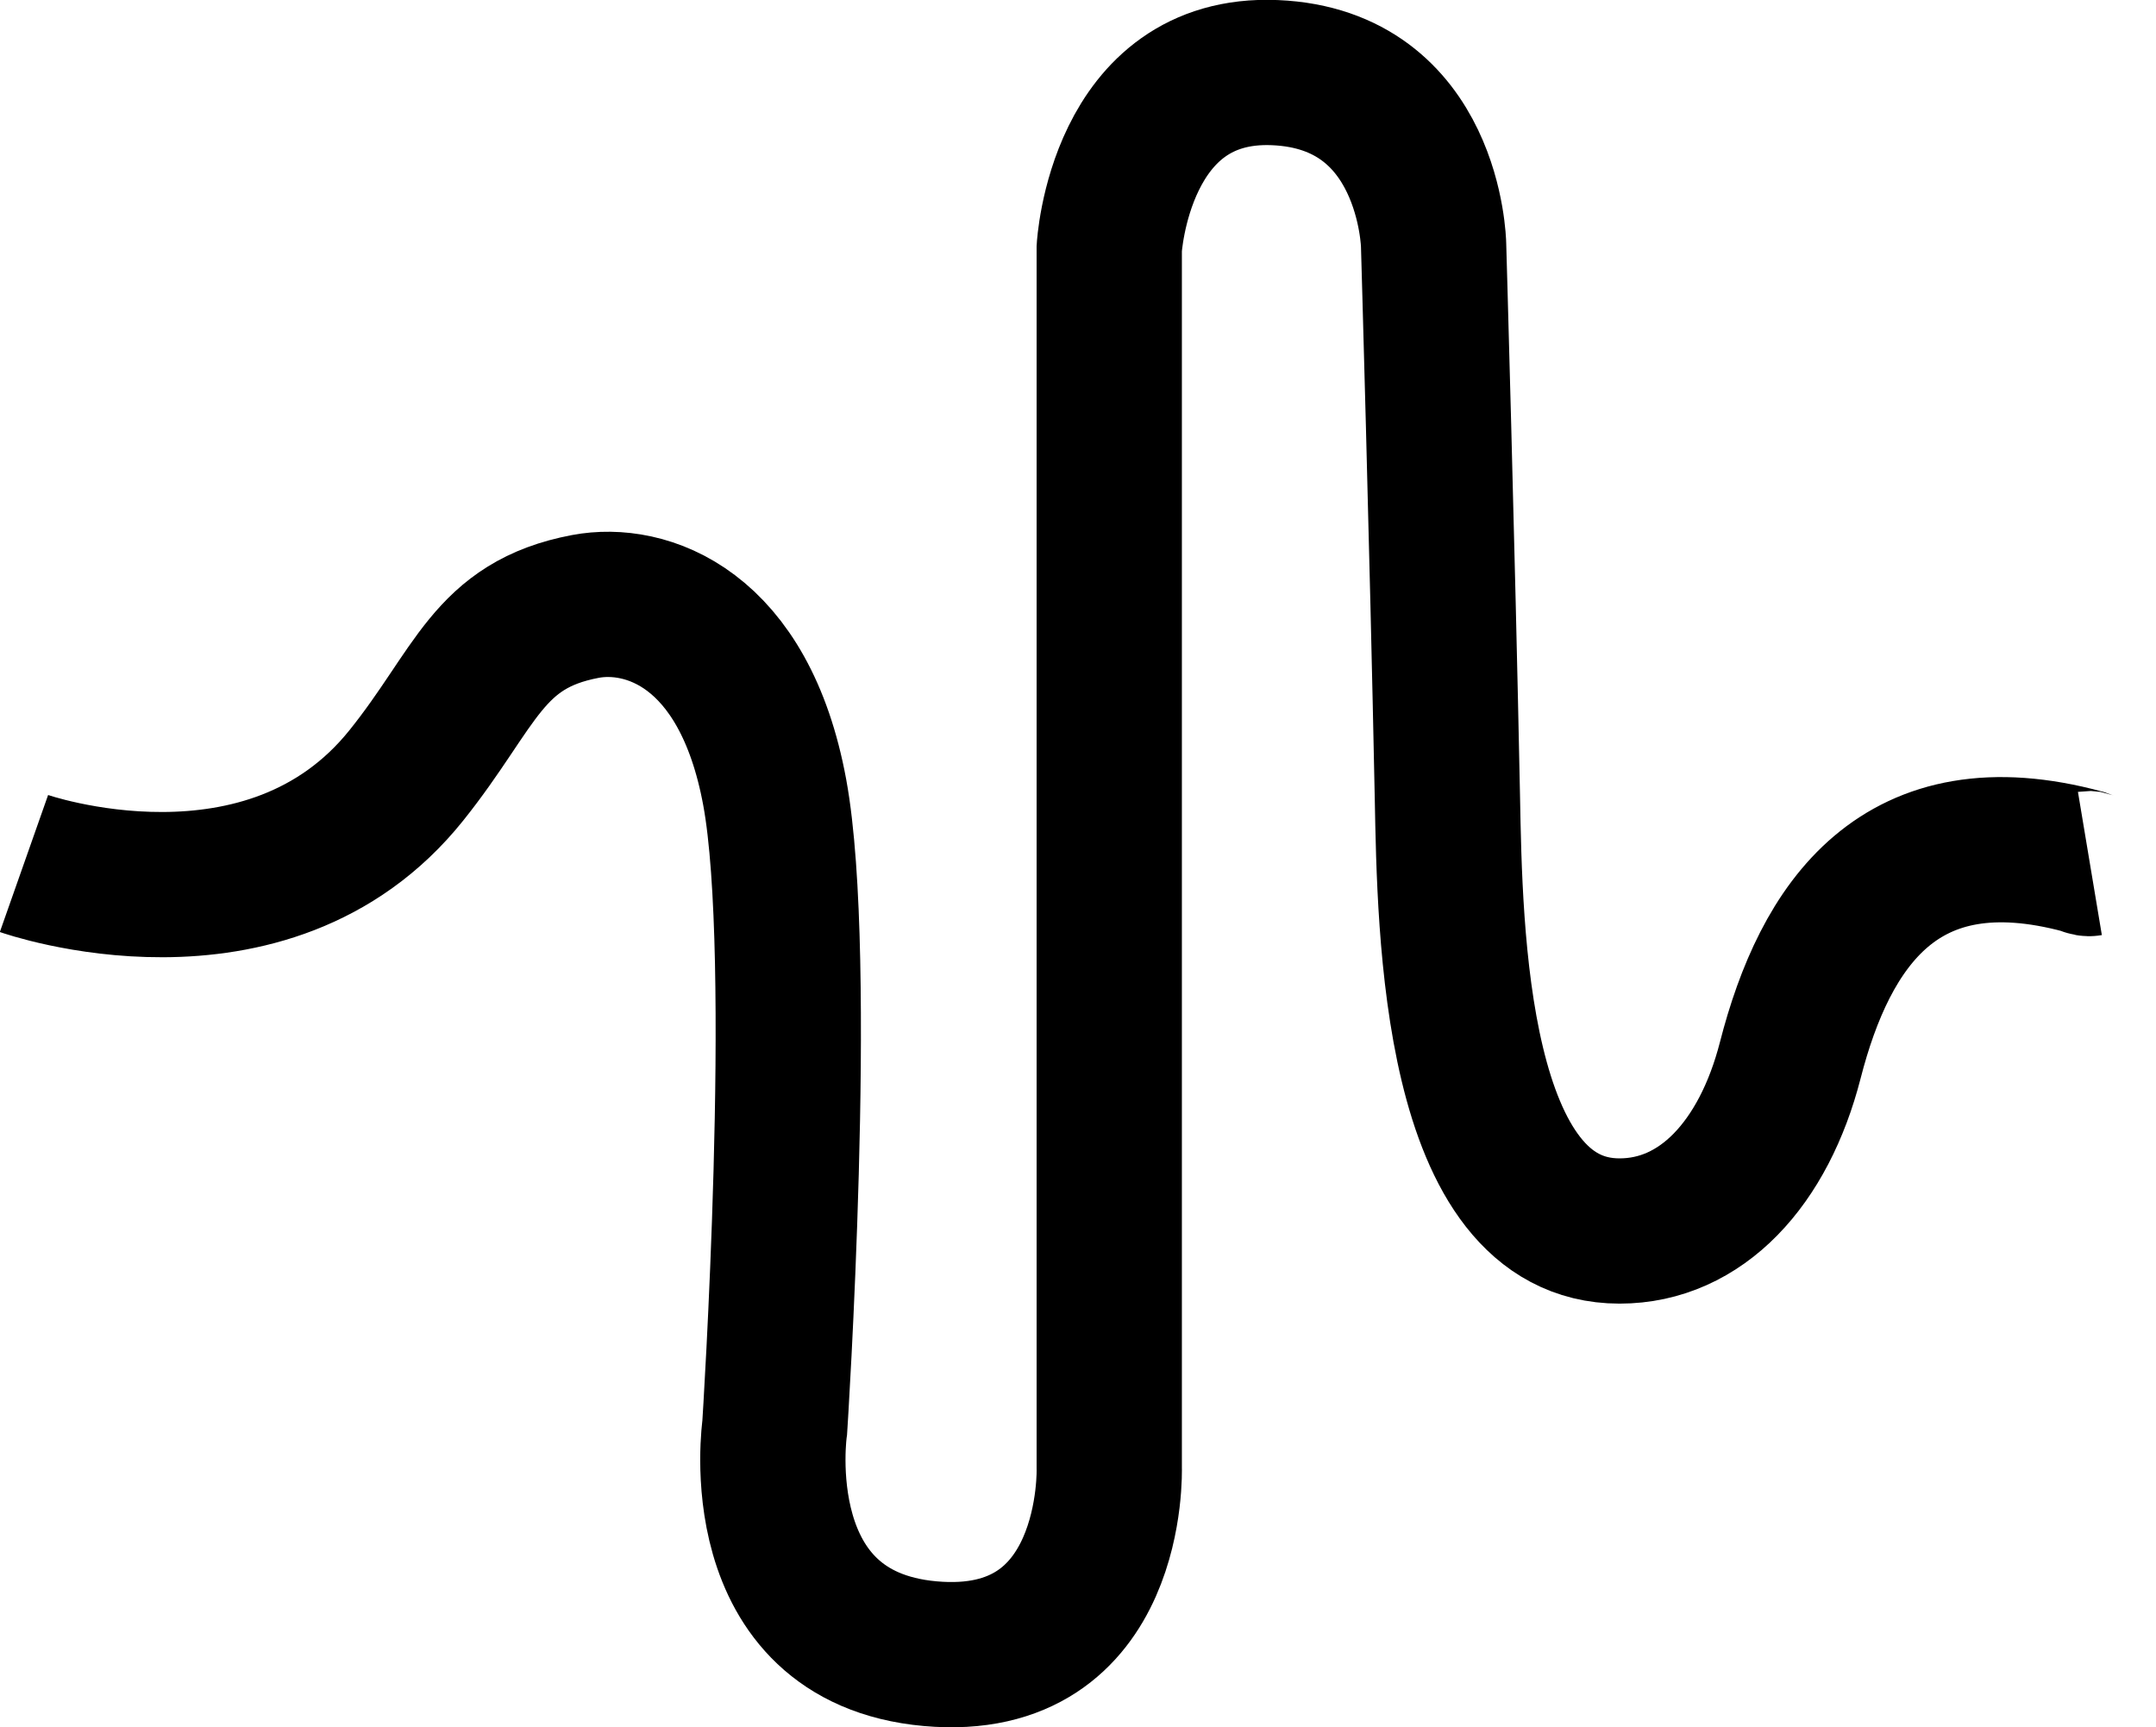
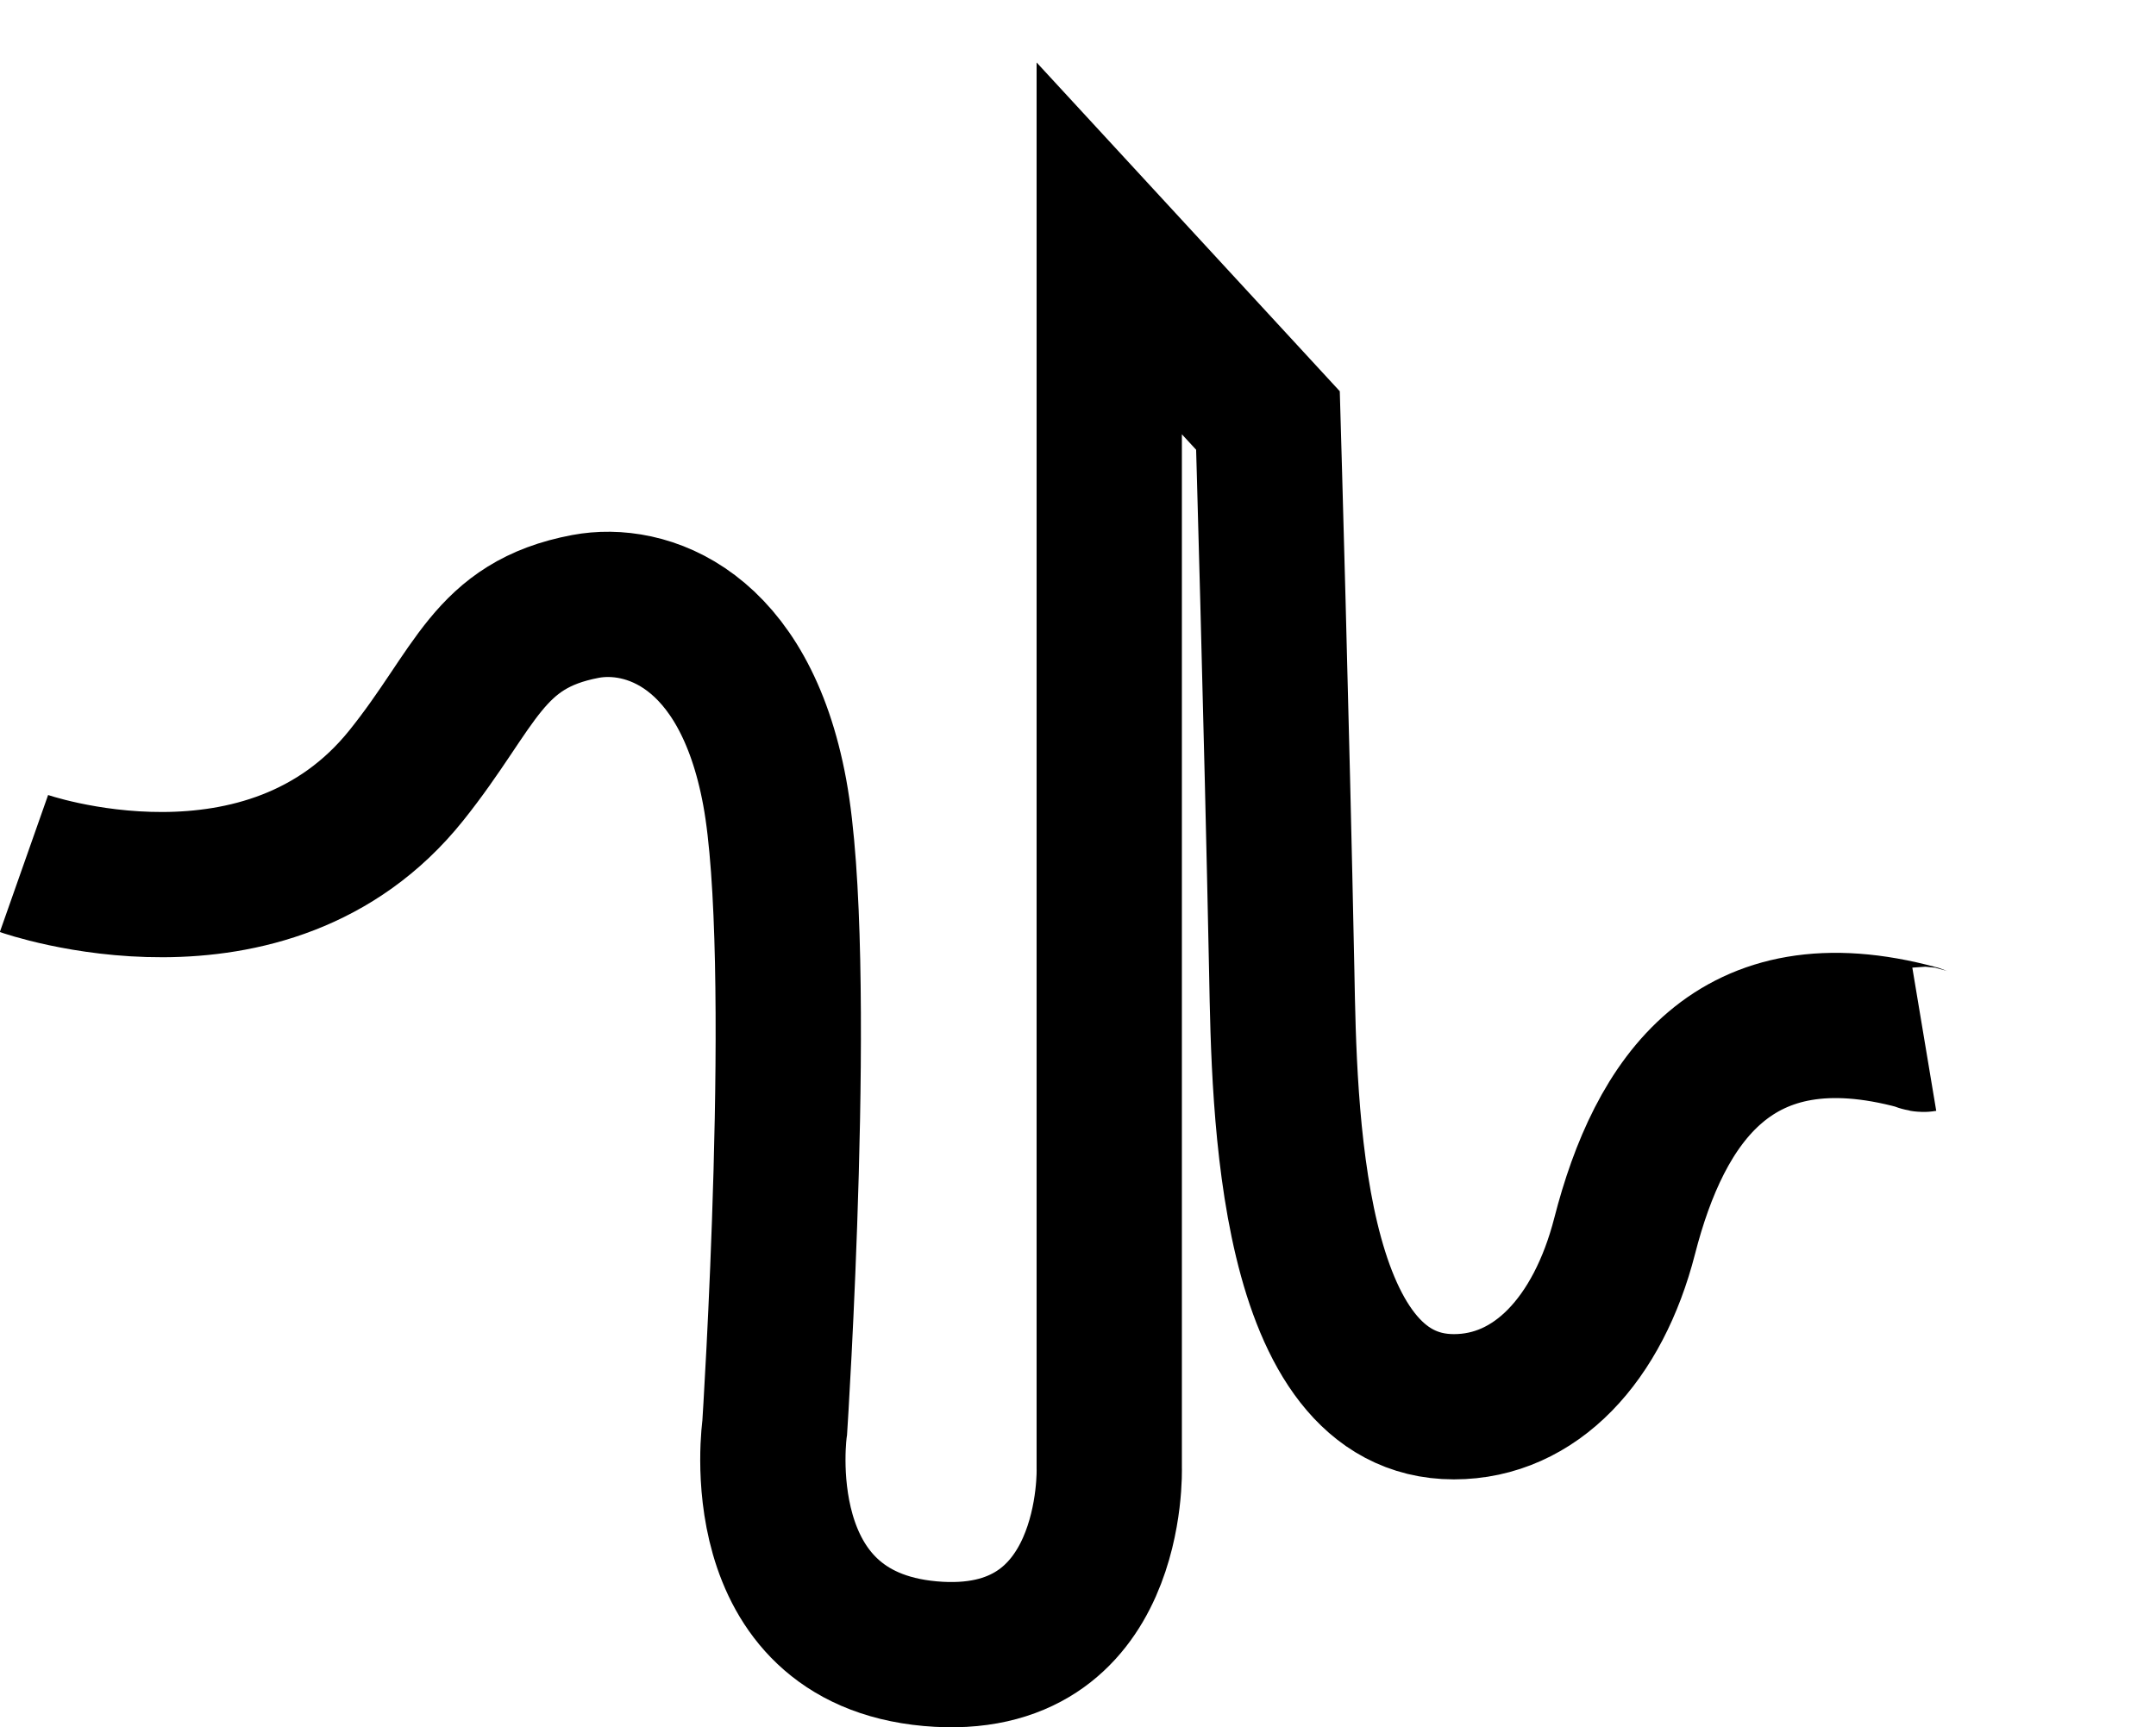
<svg xmlns="http://www.w3.org/2000/svg" id="Layer_1" viewBox="0 0 59.36 47.57">
  <defs>
    <style>.cls-1{fill:none;stroke:#000;stroke-miterlimit:10;stroke-width:4px;}</style>
  </defs>
-   <path class="cls-1" d="m.66,23.78s6.7,2.36,10.53-2.43c1.93-2.41,2.23-4.14,4.93-4.65,1.65-.31,4.37.56,5.21,5.12s0,17.49,0,17.49c0,0-.84,5.77,4.28,6.23s4.93-5.12,4.93-5.12v-15.81s0-17.77,0-17.77c0,0,.28-5.02,4.56-4.84s4.37,4.74,4.37,4.74c0,0,.24,8.27.38,15.21.07,3.68.18,11.95,4.74,11.95,2.25,0,3.97-1.86,4.7-4.7.96-3.74,3.02-6.84,8.07-5.47.06.02.12.06.18.05" />
+   <path class="cls-1" d="m.66,23.78s6.7,2.36,10.53-2.43c1.93-2.41,2.23-4.14,4.93-4.65,1.65-.31,4.37.56,5.21,5.12s0,17.49,0,17.49c0,0-.84,5.77,4.28,6.23s4.93-5.12,4.93-5.12v-15.81s0-17.77,0-17.77s4.37,4.74,4.37,4.74c0,0,.24,8.27.38,15.21.07,3.68.18,11.95,4.74,11.95,2.25,0,3.97-1.86,4.7-4.7.96-3.74,3.02-6.84,8.07-5.47.06.02.12.06.18.05" />
</svg>